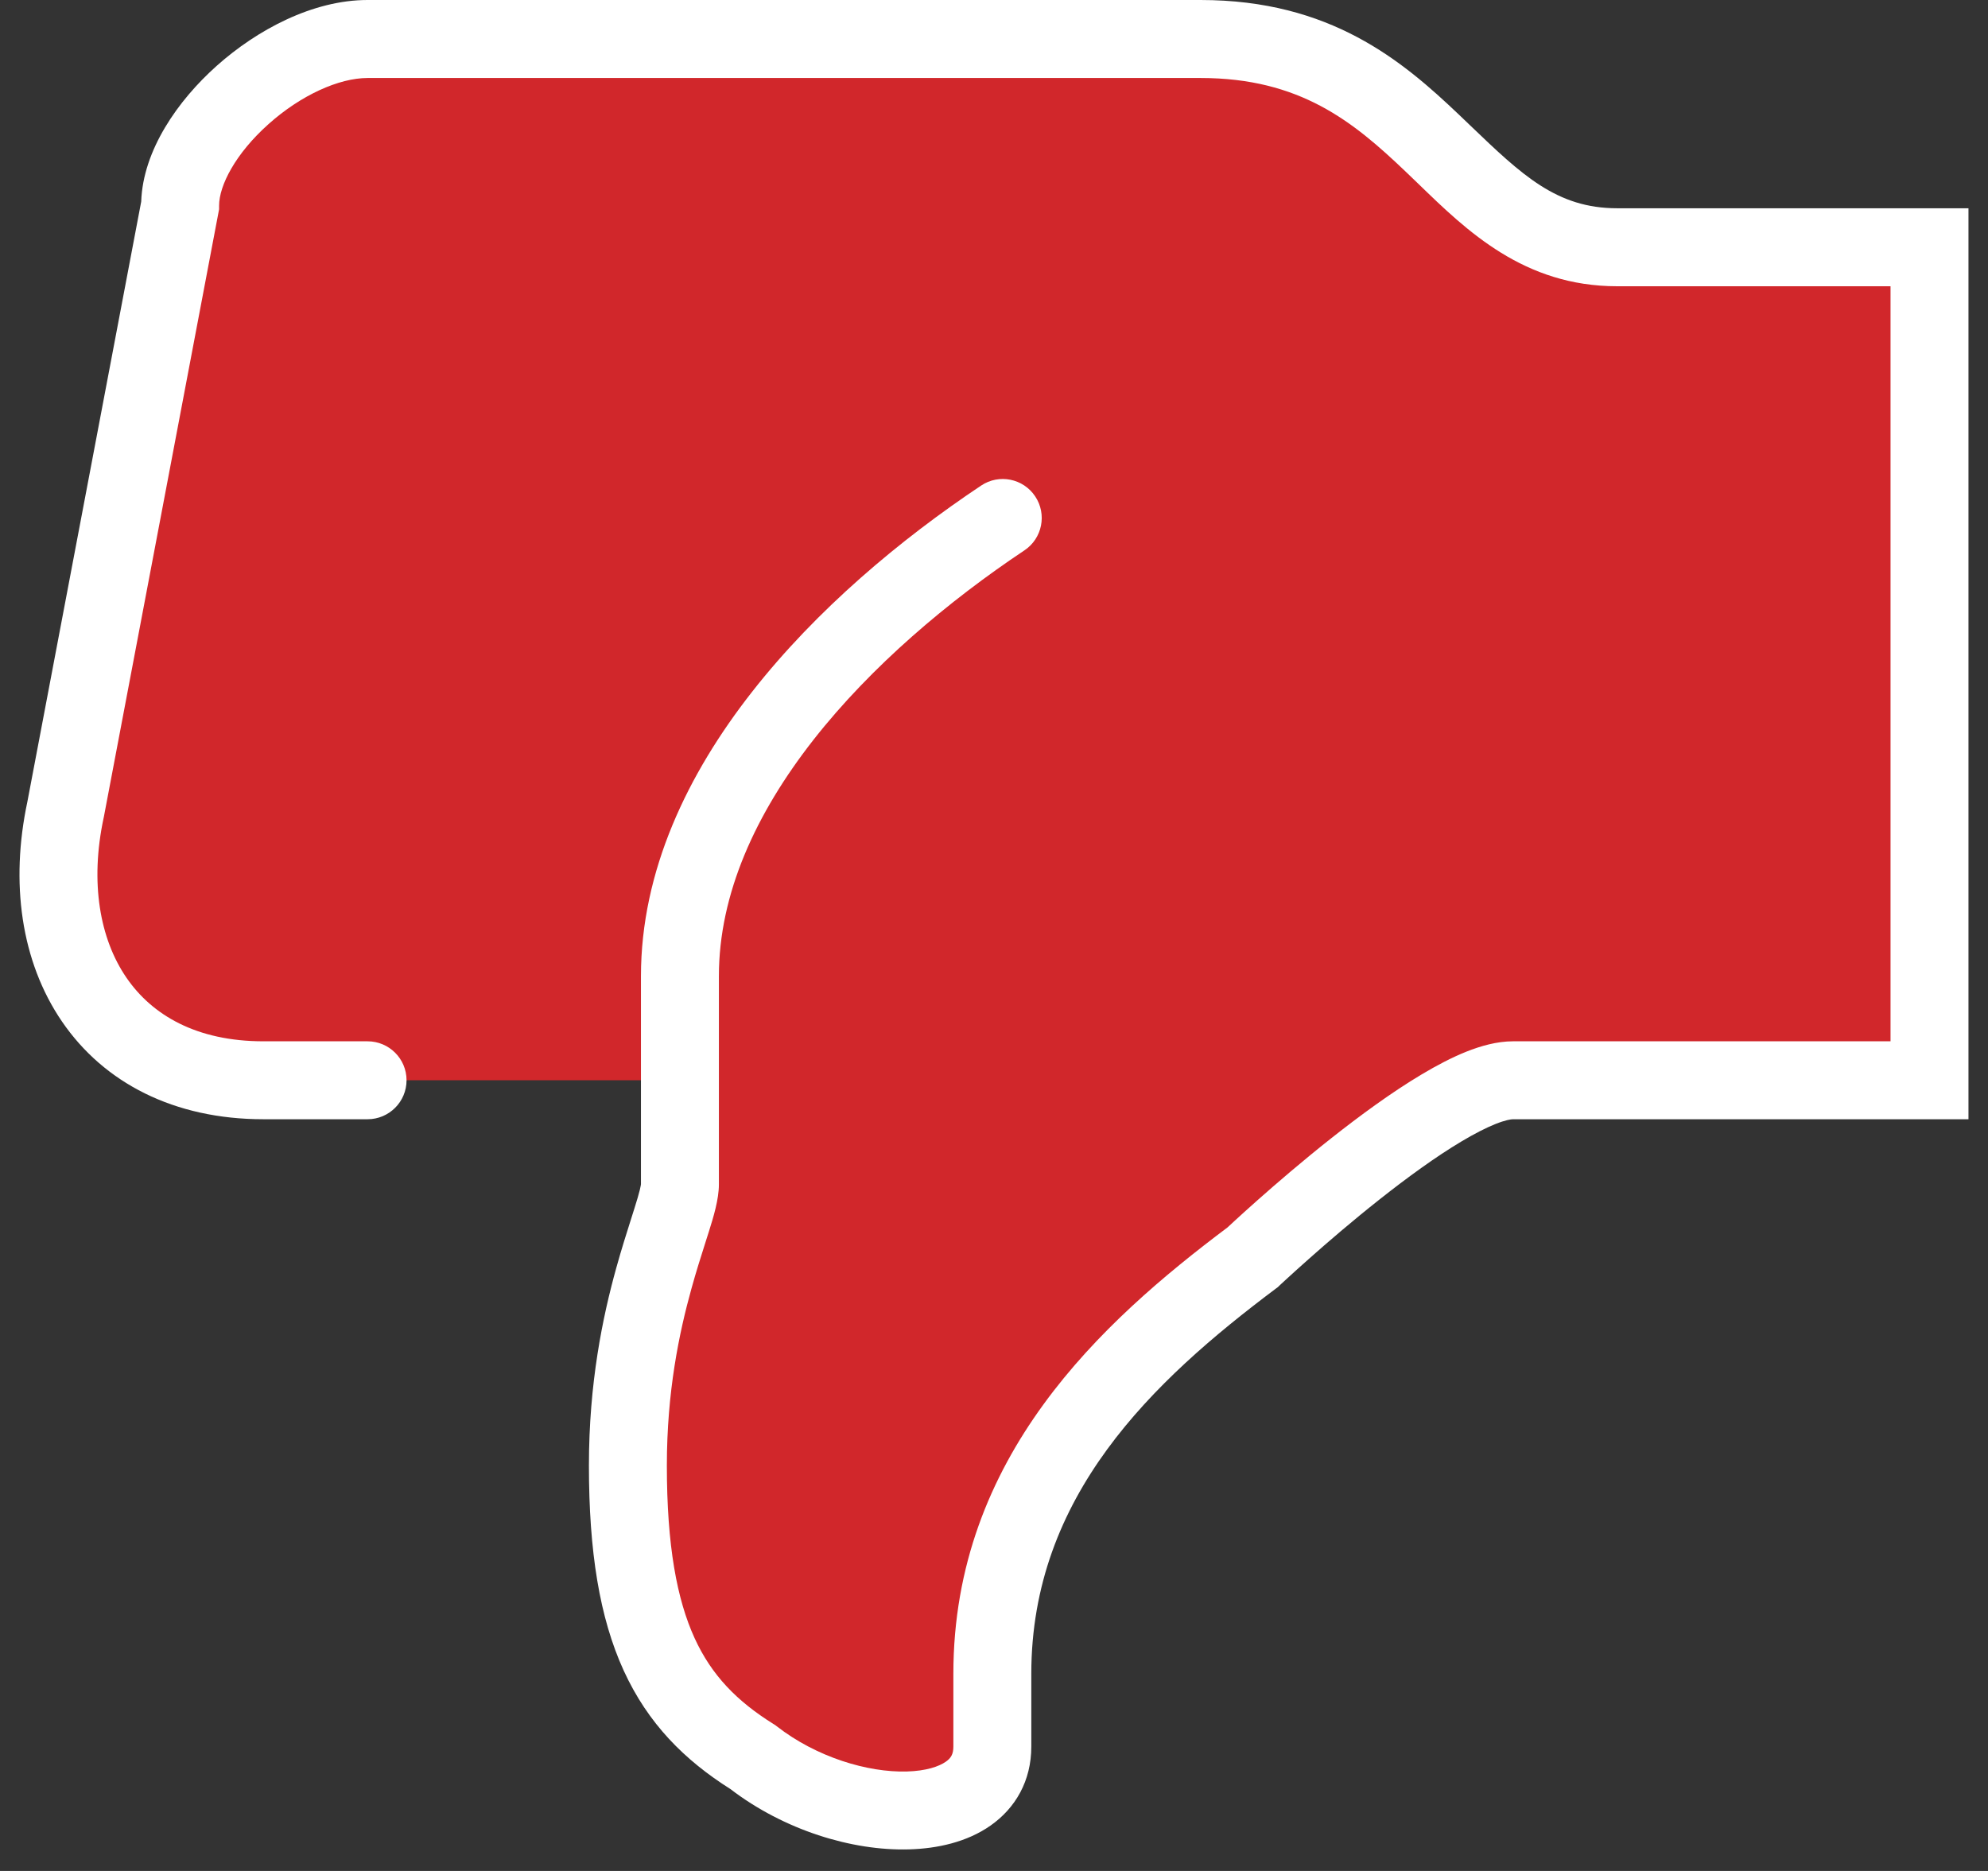
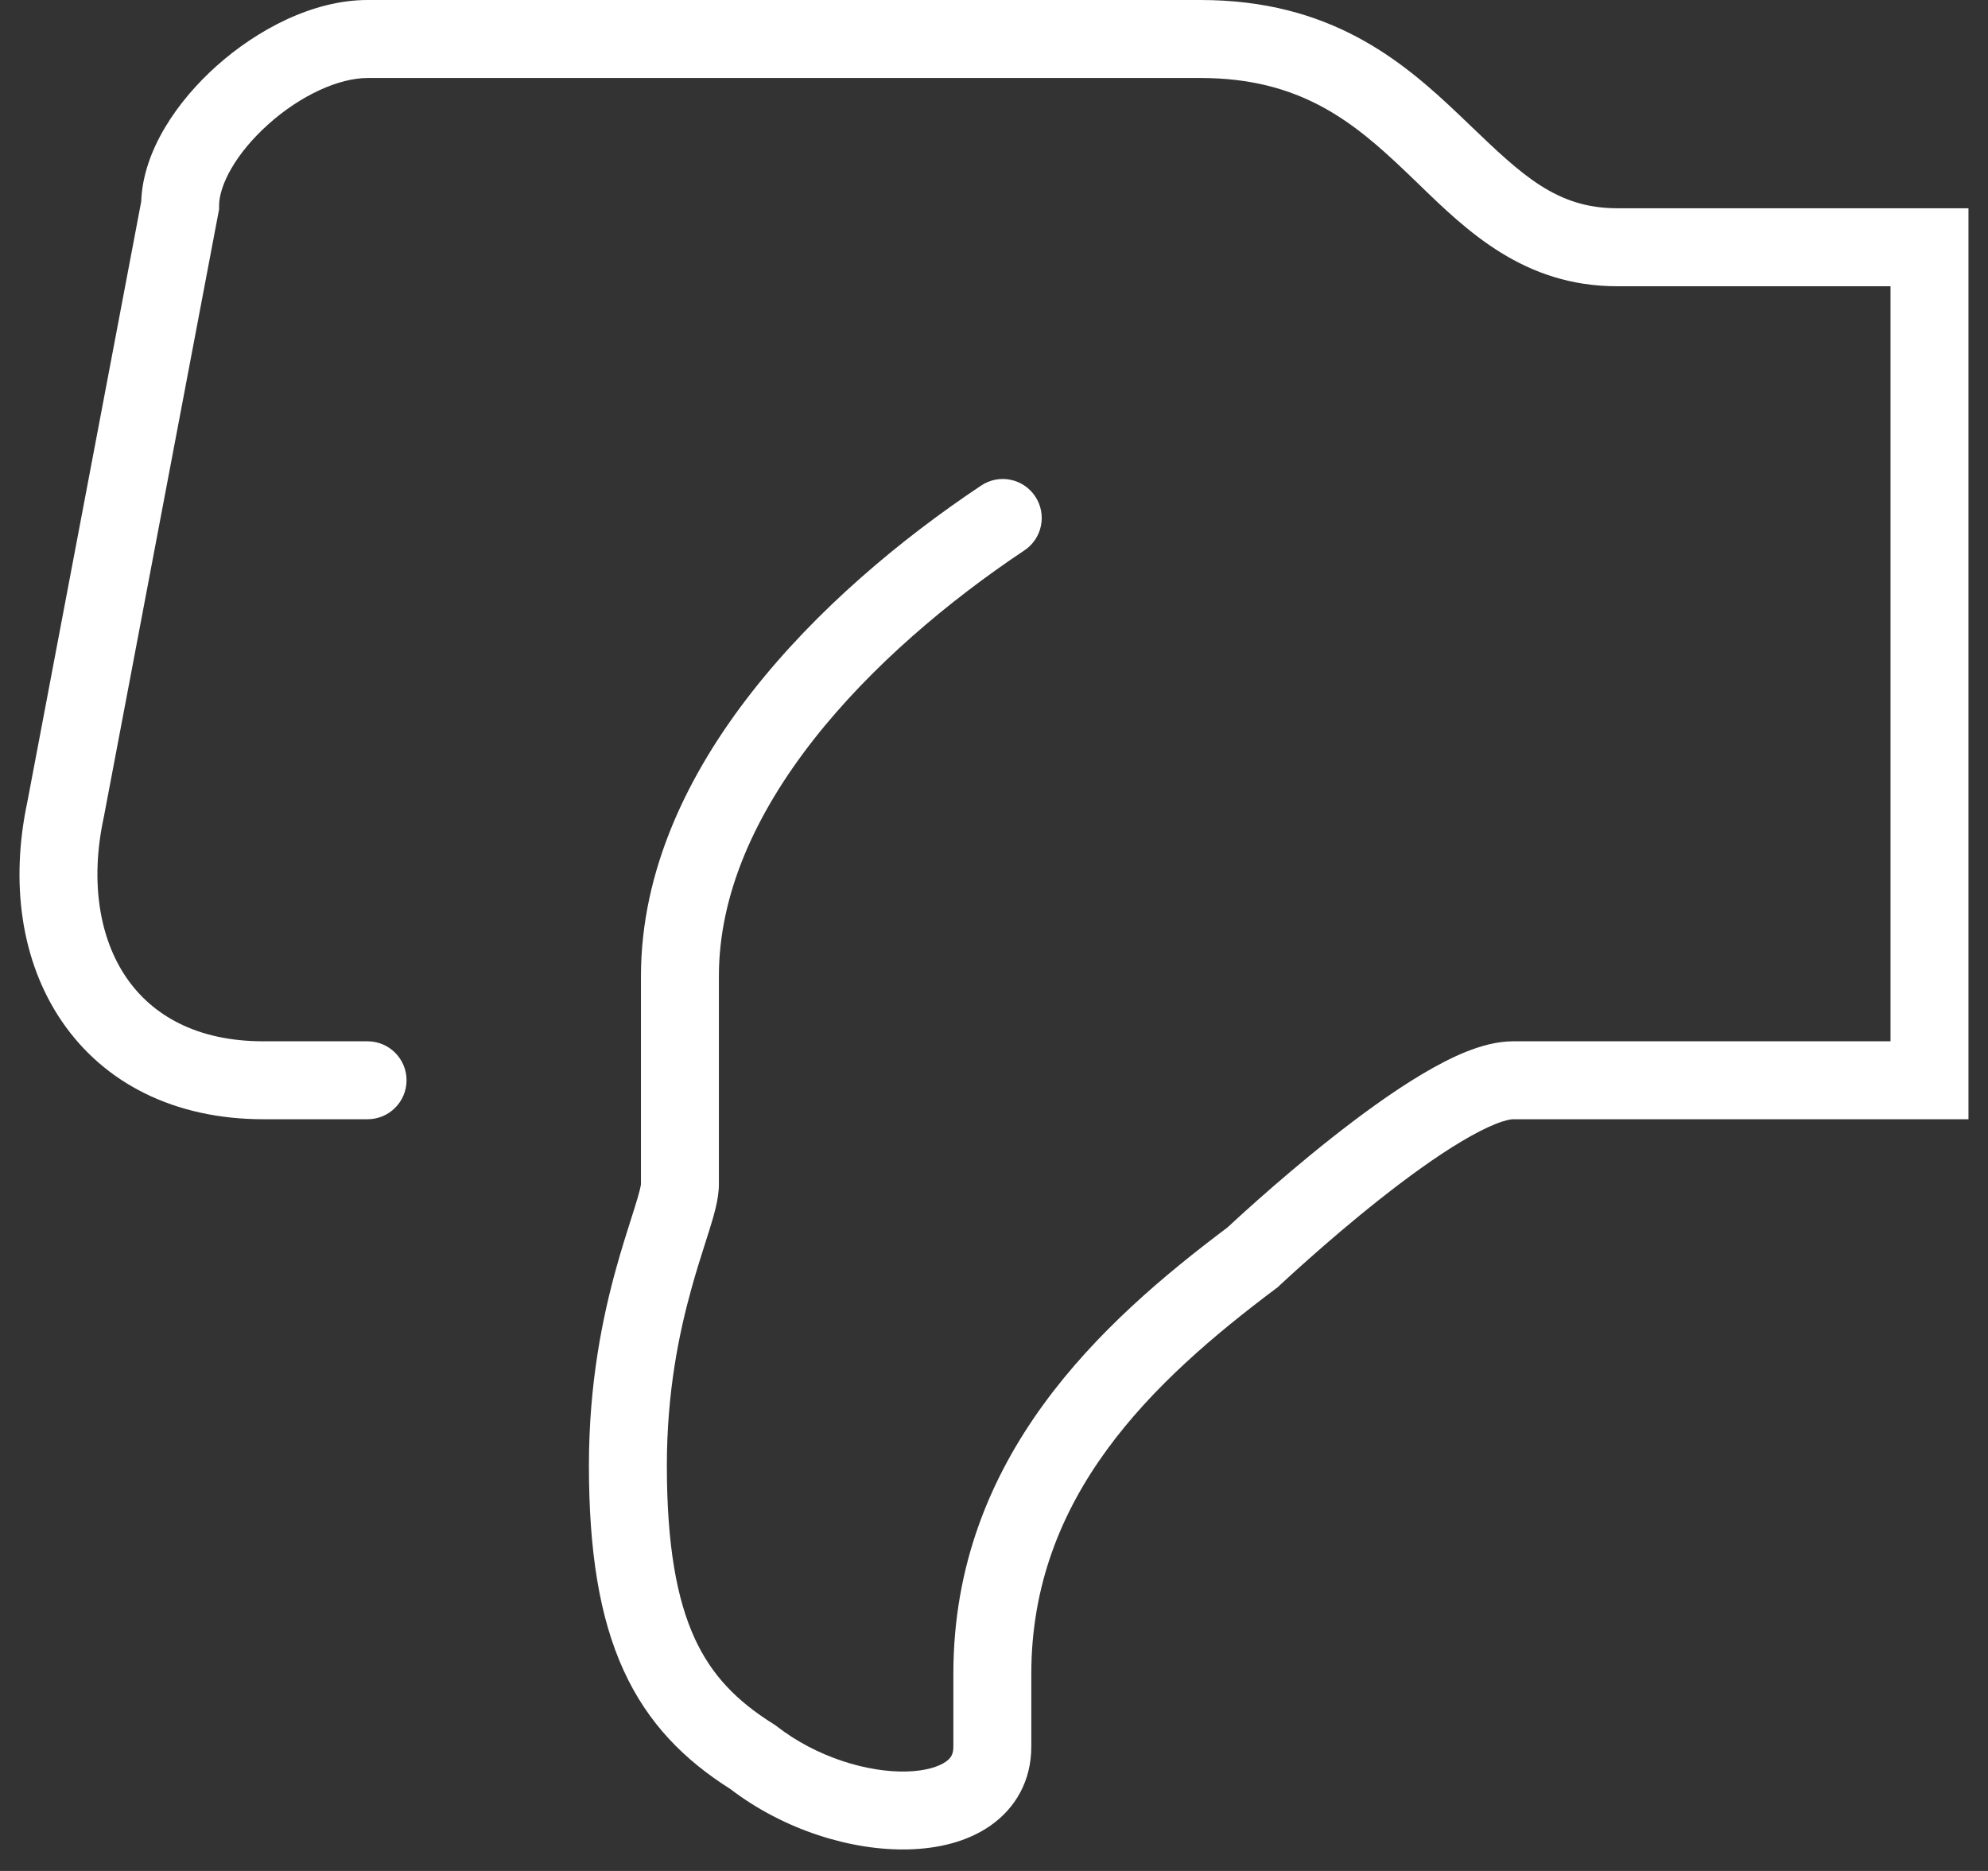
<svg xmlns="http://www.w3.org/2000/svg" width="34" height="32" viewBox="0 0 34 32" fill="none">
  <rect x="0" y="0" width="34" height="32" fill="#333333" stroke="none" />
-   <path d="M4.505 18.476L8.067 18.476L11.629 18.476C11.629 18.476 11.629 19.723 11.629 20.257C11.629 20.791 10.738 22.394 10.738 25.065C10.738 27.915 11.451 29.162 12.875 30.052C14.478 31.299 16.971 31.299 16.971 29.874L16.971 28.627C16.971 25.244 19.287 23.106 21.424 21.503C21.424 21.503 24.629 18.476 25.876 18.476C27.123 18.476 33 18.476 33 18.476L33 4.229L27.657 4.229C24.808 4.229 24.451 0.667 20.533 0.667C19.821 0.667 6.286 0.667 6.286 0.667C4.861 0.667 3.08 2.27 3.08 3.516L1.121 13.846C0.587 16.339 1.834 18.476 4.505 18.476Z" fill="#D1272B" />
  <path fill-rule="evenodd" clip-rule="evenodd" d="M12.493 30.6C11.708 30.104 11.083 29.482 10.666 28.571C10.254 27.669 10.072 26.537 10.072 25.066C10.072 23.654 10.307 22.523 10.541 21.682C10.63 21.362 10.72 21.078 10.793 20.849C10.815 20.781 10.835 20.718 10.853 20.659C10.894 20.528 10.924 20.428 10.943 20.35C10.96 20.281 10.962 20.253 10.962 20.253C10.962 20.253 10.962 20.253 10.962 20.253L10.962 16.696C10.962 14.892 11.762 13.236 12.863 11.832C13.965 10.425 15.404 9.222 16.78 8.305C17.086 8.1 17.5 8.183 17.704 8.489C17.909 8.796 17.826 9.21 17.519 9.414C16.224 10.278 14.903 11.39 13.912 12.654C12.92 13.921 12.295 15.293 12.295 16.695L12.295 20.257C12.295 20.514 12.2 20.822 12.126 21.057C12.105 21.125 12.082 21.196 12.059 21.268C11.987 21.495 11.907 21.745 11.826 22.038C11.614 22.8 11.405 23.807 11.405 25.066C11.405 26.444 11.579 27.36 11.879 28.017C12.17 28.653 12.602 29.096 13.229 29.487L13.258 29.505L13.285 29.526C13.968 30.057 14.842 30.317 15.507 30.299C15.84 30.29 16.059 30.213 16.175 30.132C16.263 30.071 16.305 30.004 16.305 29.874L16.305 28.628C16.305 24.913 18.85 22.604 20.994 20.993L21.006 20.982C21.03 20.959 21.067 20.925 21.113 20.883C21.206 20.798 21.338 20.677 21.502 20.532C21.828 20.243 22.277 19.856 22.769 19.467C23.258 19.081 23.801 18.682 24.313 18.377C24.569 18.224 24.829 18.087 25.079 17.987C25.321 17.891 25.599 17.81 25.876 17.81L32.333 17.81L32.333 4.896L27.657 4.896C26.064 4.896 25.089 3.95 24.266 3.152C24.188 3.077 24.112 3.003 24.036 2.931C23.141 2.078 22.232 1.334 20.533 1.334L6.287 1.334C6.286 1.334 6.286 1.334 6.286 0.667C6.286 0 6.286 0 6.286 0L20.533 0C22.753 0 23.981 1.037 24.956 1.965C25.021 2.027 25.084 2.088 25.146 2.147C26.032 2.996 26.624 3.562 27.657 3.562L33.666 3.562L33.666 19.143L33 19.143L33 18.476C33 19.143 33 19.143 33 19.143L25.876 19.143C25.842 19.143 25.746 19.157 25.575 19.225C25.411 19.291 25.216 19.391 24.996 19.522C24.556 19.784 24.064 20.143 23.596 20.513C23.13 20.881 22.701 21.251 22.387 21.53C22.23 21.669 22.103 21.784 22.015 21.865C21.971 21.905 21.937 21.936 21.915 21.957L21.889 21.981L21.883 21.987L21.882 21.988L21.854 22.015L21.824 22.037C19.7 23.63 17.638 25.591 17.638 28.628L17.638 29.874C17.638 30.457 17.369 30.924 16.939 31.225C16.537 31.506 16.033 31.618 15.543 31.631C14.57 31.658 13.409 31.301 12.493 30.6ZM0.468 13.714C0.174 15.093 0.357 16.444 1.061 17.473C1.778 18.521 2.976 19.143 4.505 19.143L6.286 19.143C6.654 19.143 6.953 18.845 6.953 18.476C6.953 18.108 6.654 17.81 6.286 17.81L4.505 17.81C3.362 17.81 2.601 17.363 2.161 16.72C1.708 16.058 1.535 15.097 1.773 13.986L1.775 13.978L3.747 3.579L3.747 3.517C3.747 3.174 4.026 2.628 4.593 2.122C5.147 1.627 5.797 1.334 6.287 1.334L6.286 0.667L6.286 0C5.351 0 4.397 0.509 3.705 1.127C3.043 1.718 2.445 2.568 2.415 3.448L0.468 13.714Z" fill="white" />
</svg>